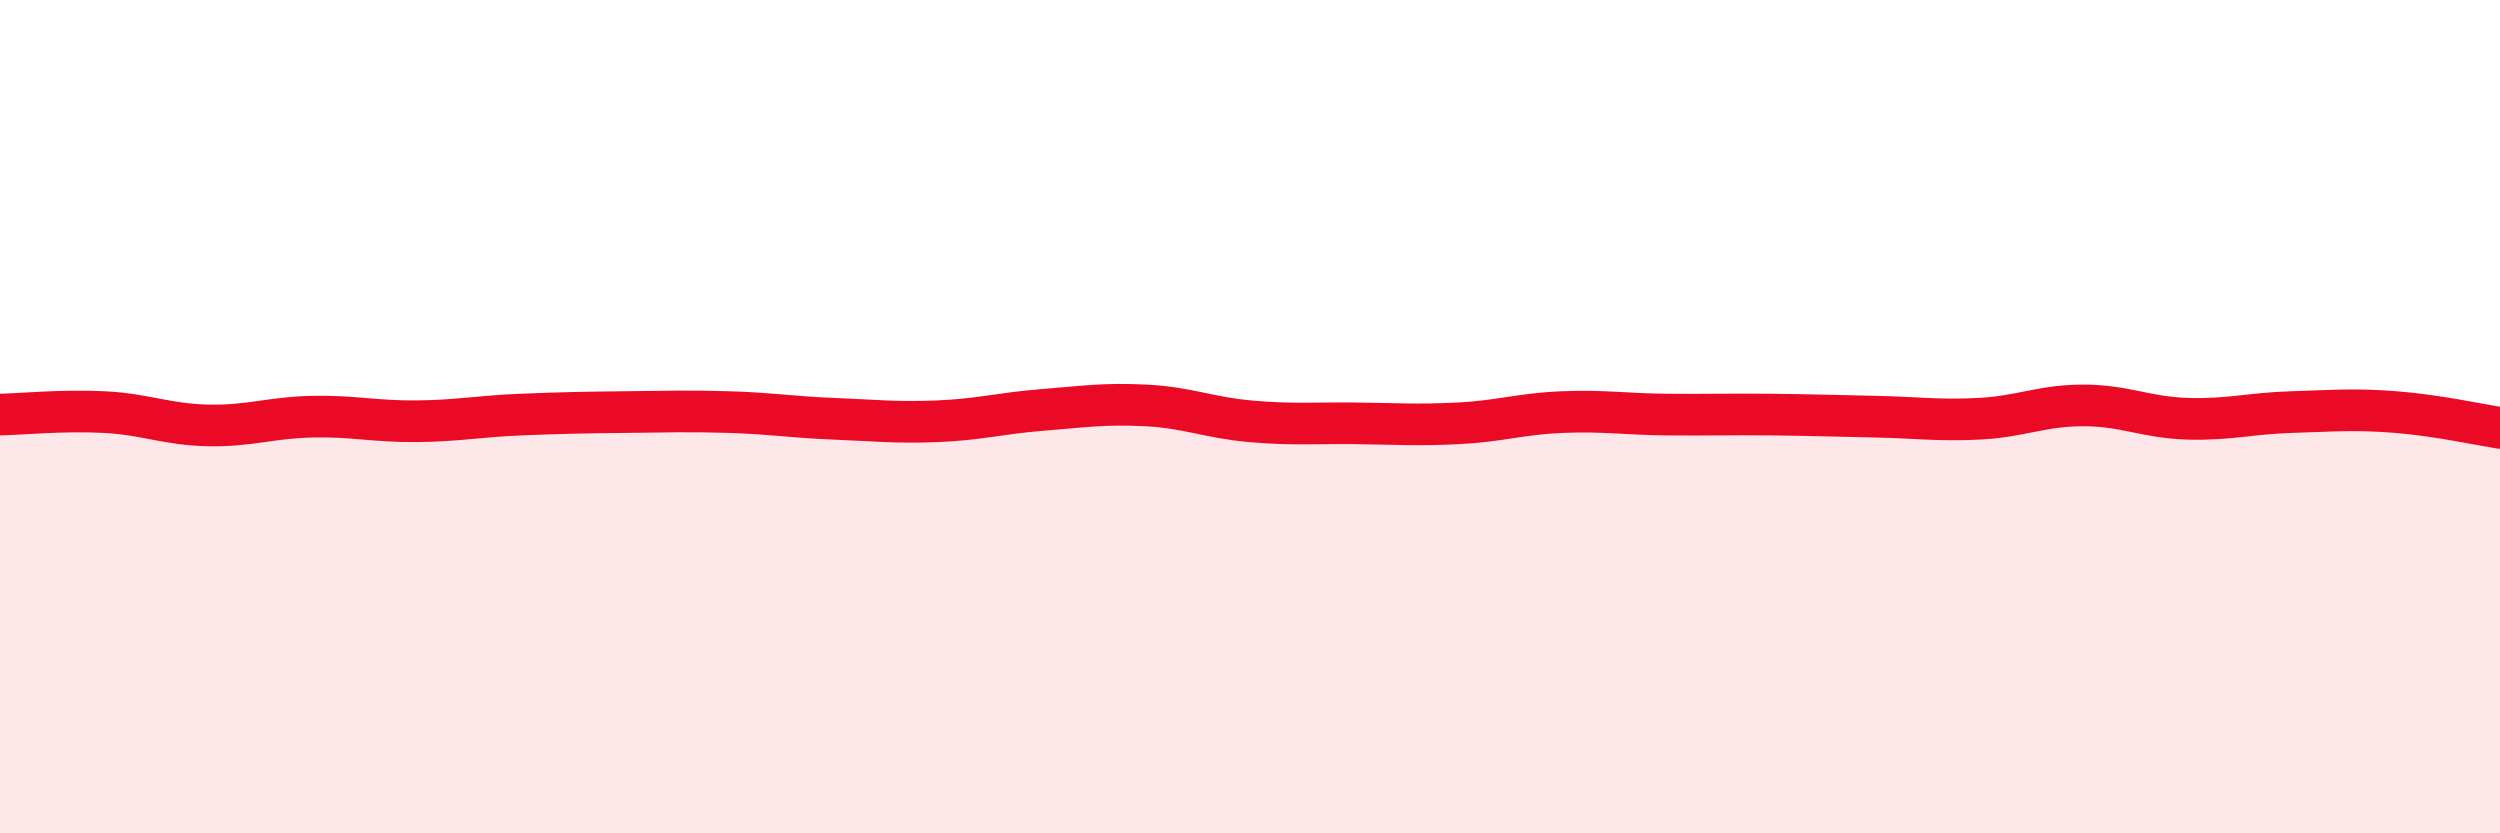
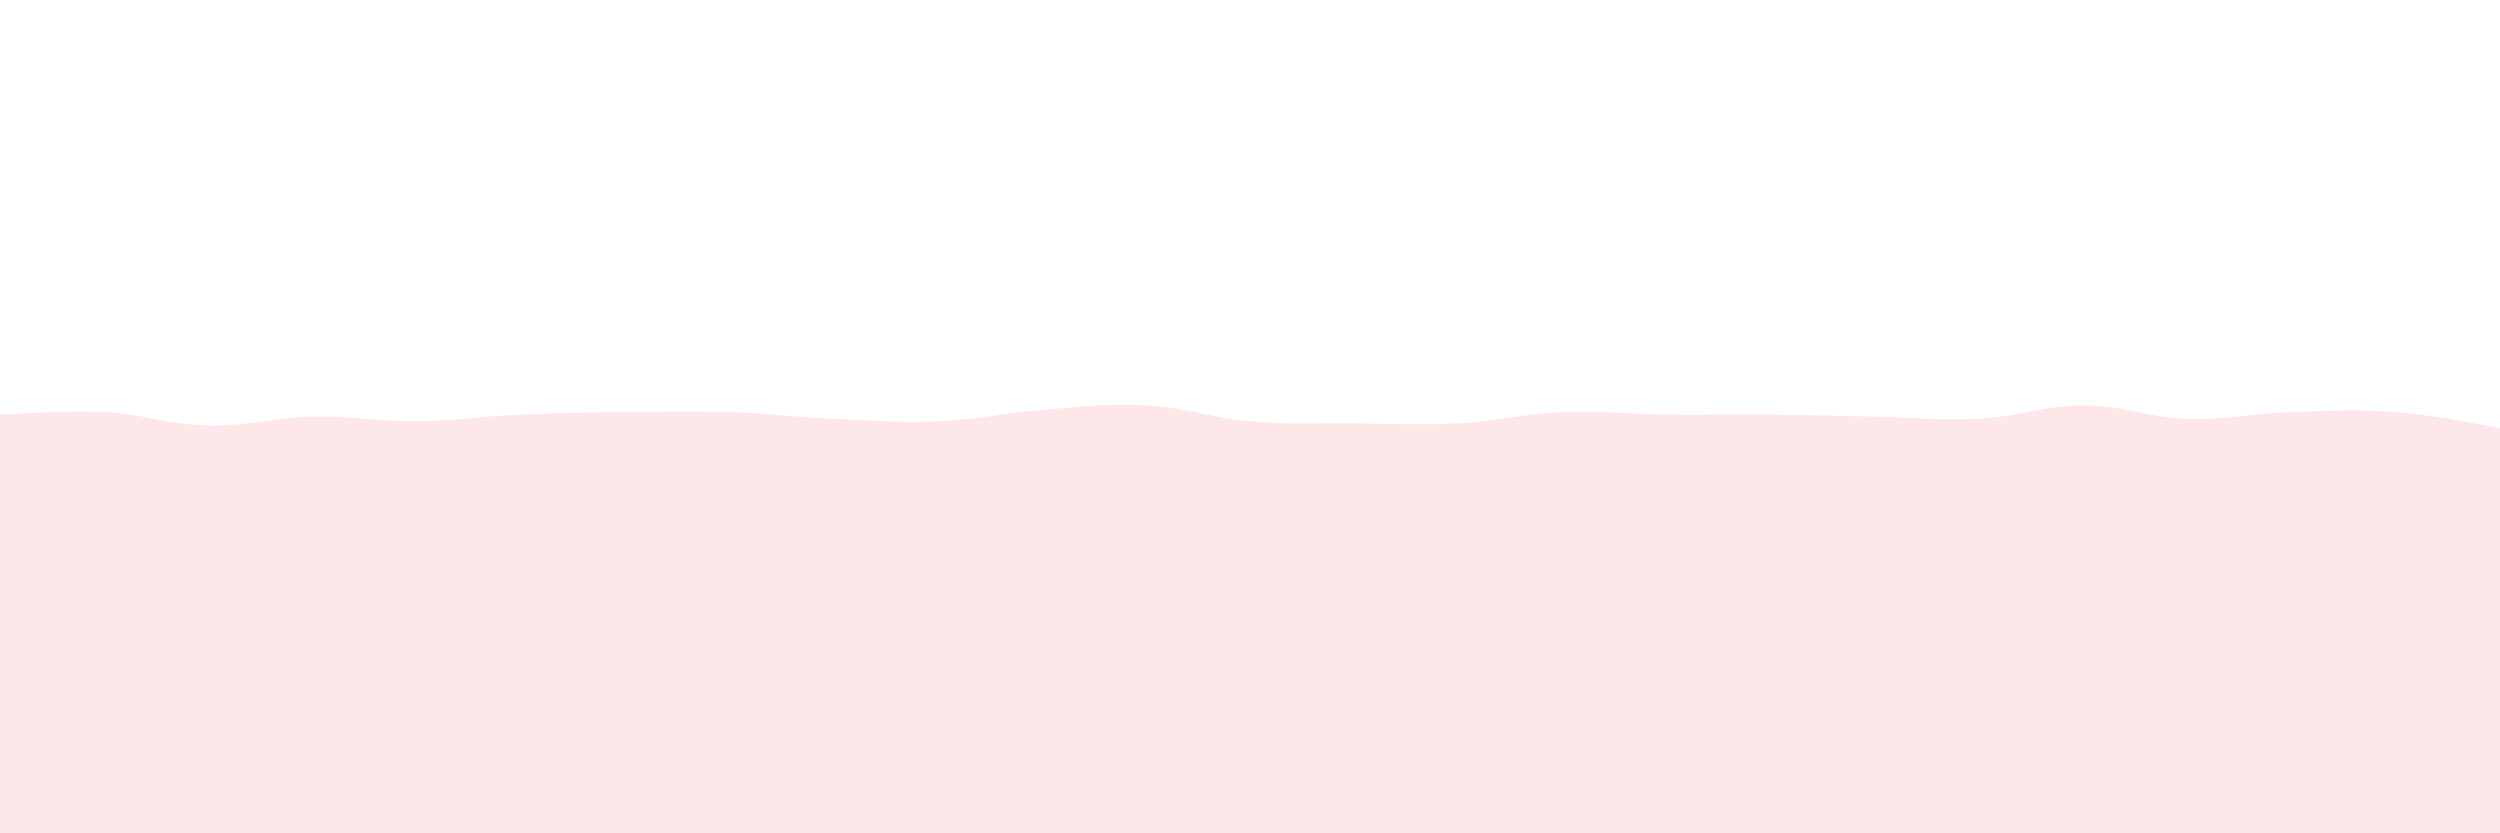
<svg xmlns="http://www.w3.org/2000/svg" width="60" height="20" viewBox="0 0 60 20">
  <path d="M 0,9.95 C 0.5,9.94 1.5,9.84 2.5,9.89 C 3.5,9.94 4,10.19 5,10.21 C 6,10.23 6.5,10.02 7.5,10 C 8.5,9.98 9,10.12 10,10.11 C 11,10.1 11.5,9.99 12.5,9.95 C 13.5,9.91 14,9.9 15,9.89 C 16,9.88 16.5,9.86 17.5,9.89 C 18.5,9.92 19,10.01 20,10.05 C 21,10.09 21.5,10.15 22.5,10.11 C 23.5,10.07 24,9.92 25,9.84 C 26,9.76 26.5,9.68 27.5,9.73 C 28.5,9.78 29,10.02 30,10.11 C 31,10.2 31.5,10.15 32.5,10.16 C 33.5,10.17 34,10.21 35,10.16 C 36,10.11 36.5,9.93 37.5,9.89 C 38.5,9.85 39,9.94 40,9.95 C 41,9.96 41.5,9.94 42.5,9.95 C 43.5,9.96 44,9.98 45,10 C 46,10.02 46.5,10.1 47.5,10.05 C 48.5,10 49,9.73 50,9.73 C 51,9.73 51.5,10.02 52.5,10.05 C 53.5,10.08 54,9.92 55,9.89 C 56,9.86 56.5,9.81 57.5,9.89 C 58.5,9.97 59.5,10.19 60,10.27L60 20L0 20Z" fill="#EB0A25" opacity="0.1" stroke-linecap="round" stroke-linejoin="round" />
-   <path d="M 0,9.95 C 0.5,9.94 1.5,9.84 2.5,9.89 C 3.5,9.94 4,10.19 5,10.21 C 6,10.23 6.5,10.02 7.5,10 C 8.5,9.98 9,10.12 10,10.11 C 11,10.1 11.5,9.99 12.5,9.95 C 13.5,9.91 14,9.9 15,9.89 C 16,9.88 16.5,9.86 17.5,9.89 C 18.5,9.92 19,10.01 20,10.05 C 21,10.09 21.5,10.15 22.5,10.11 C 23.5,10.07 24,9.92 25,9.84 C 26,9.76 26.5,9.68 27.5,9.73 C 28.5,9.78 29,10.02 30,10.11 C 31,10.2 31.5,10.15 32.5,10.16 C 33.5,10.17 34,10.21 35,10.16 C 36,10.11 36.5,9.93 37.5,9.89 C 38.5,9.85 39,9.94 40,9.95 C 41,9.96 41.5,9.94 42.5,9.95 C 43.5,9.96 44,9.98 45,10 C 46,10.02 46.5,10.1 47.5,10.05 C 48.5,10 49,9.73 50,9.73 C 51,9.73 51.5,10.02 52.5,10.05 C 53.5,10.08 54,9.92 55,9.89 C 56,9.86 56.5,9.81 57.5,9.89 C 58.5,9.97 59.5,10.19 60,10.27" stroke="#EB0A25" stroke-width="1" fill="none" stroke-linecap="round" stroke-linejoin="round" />
</svg>